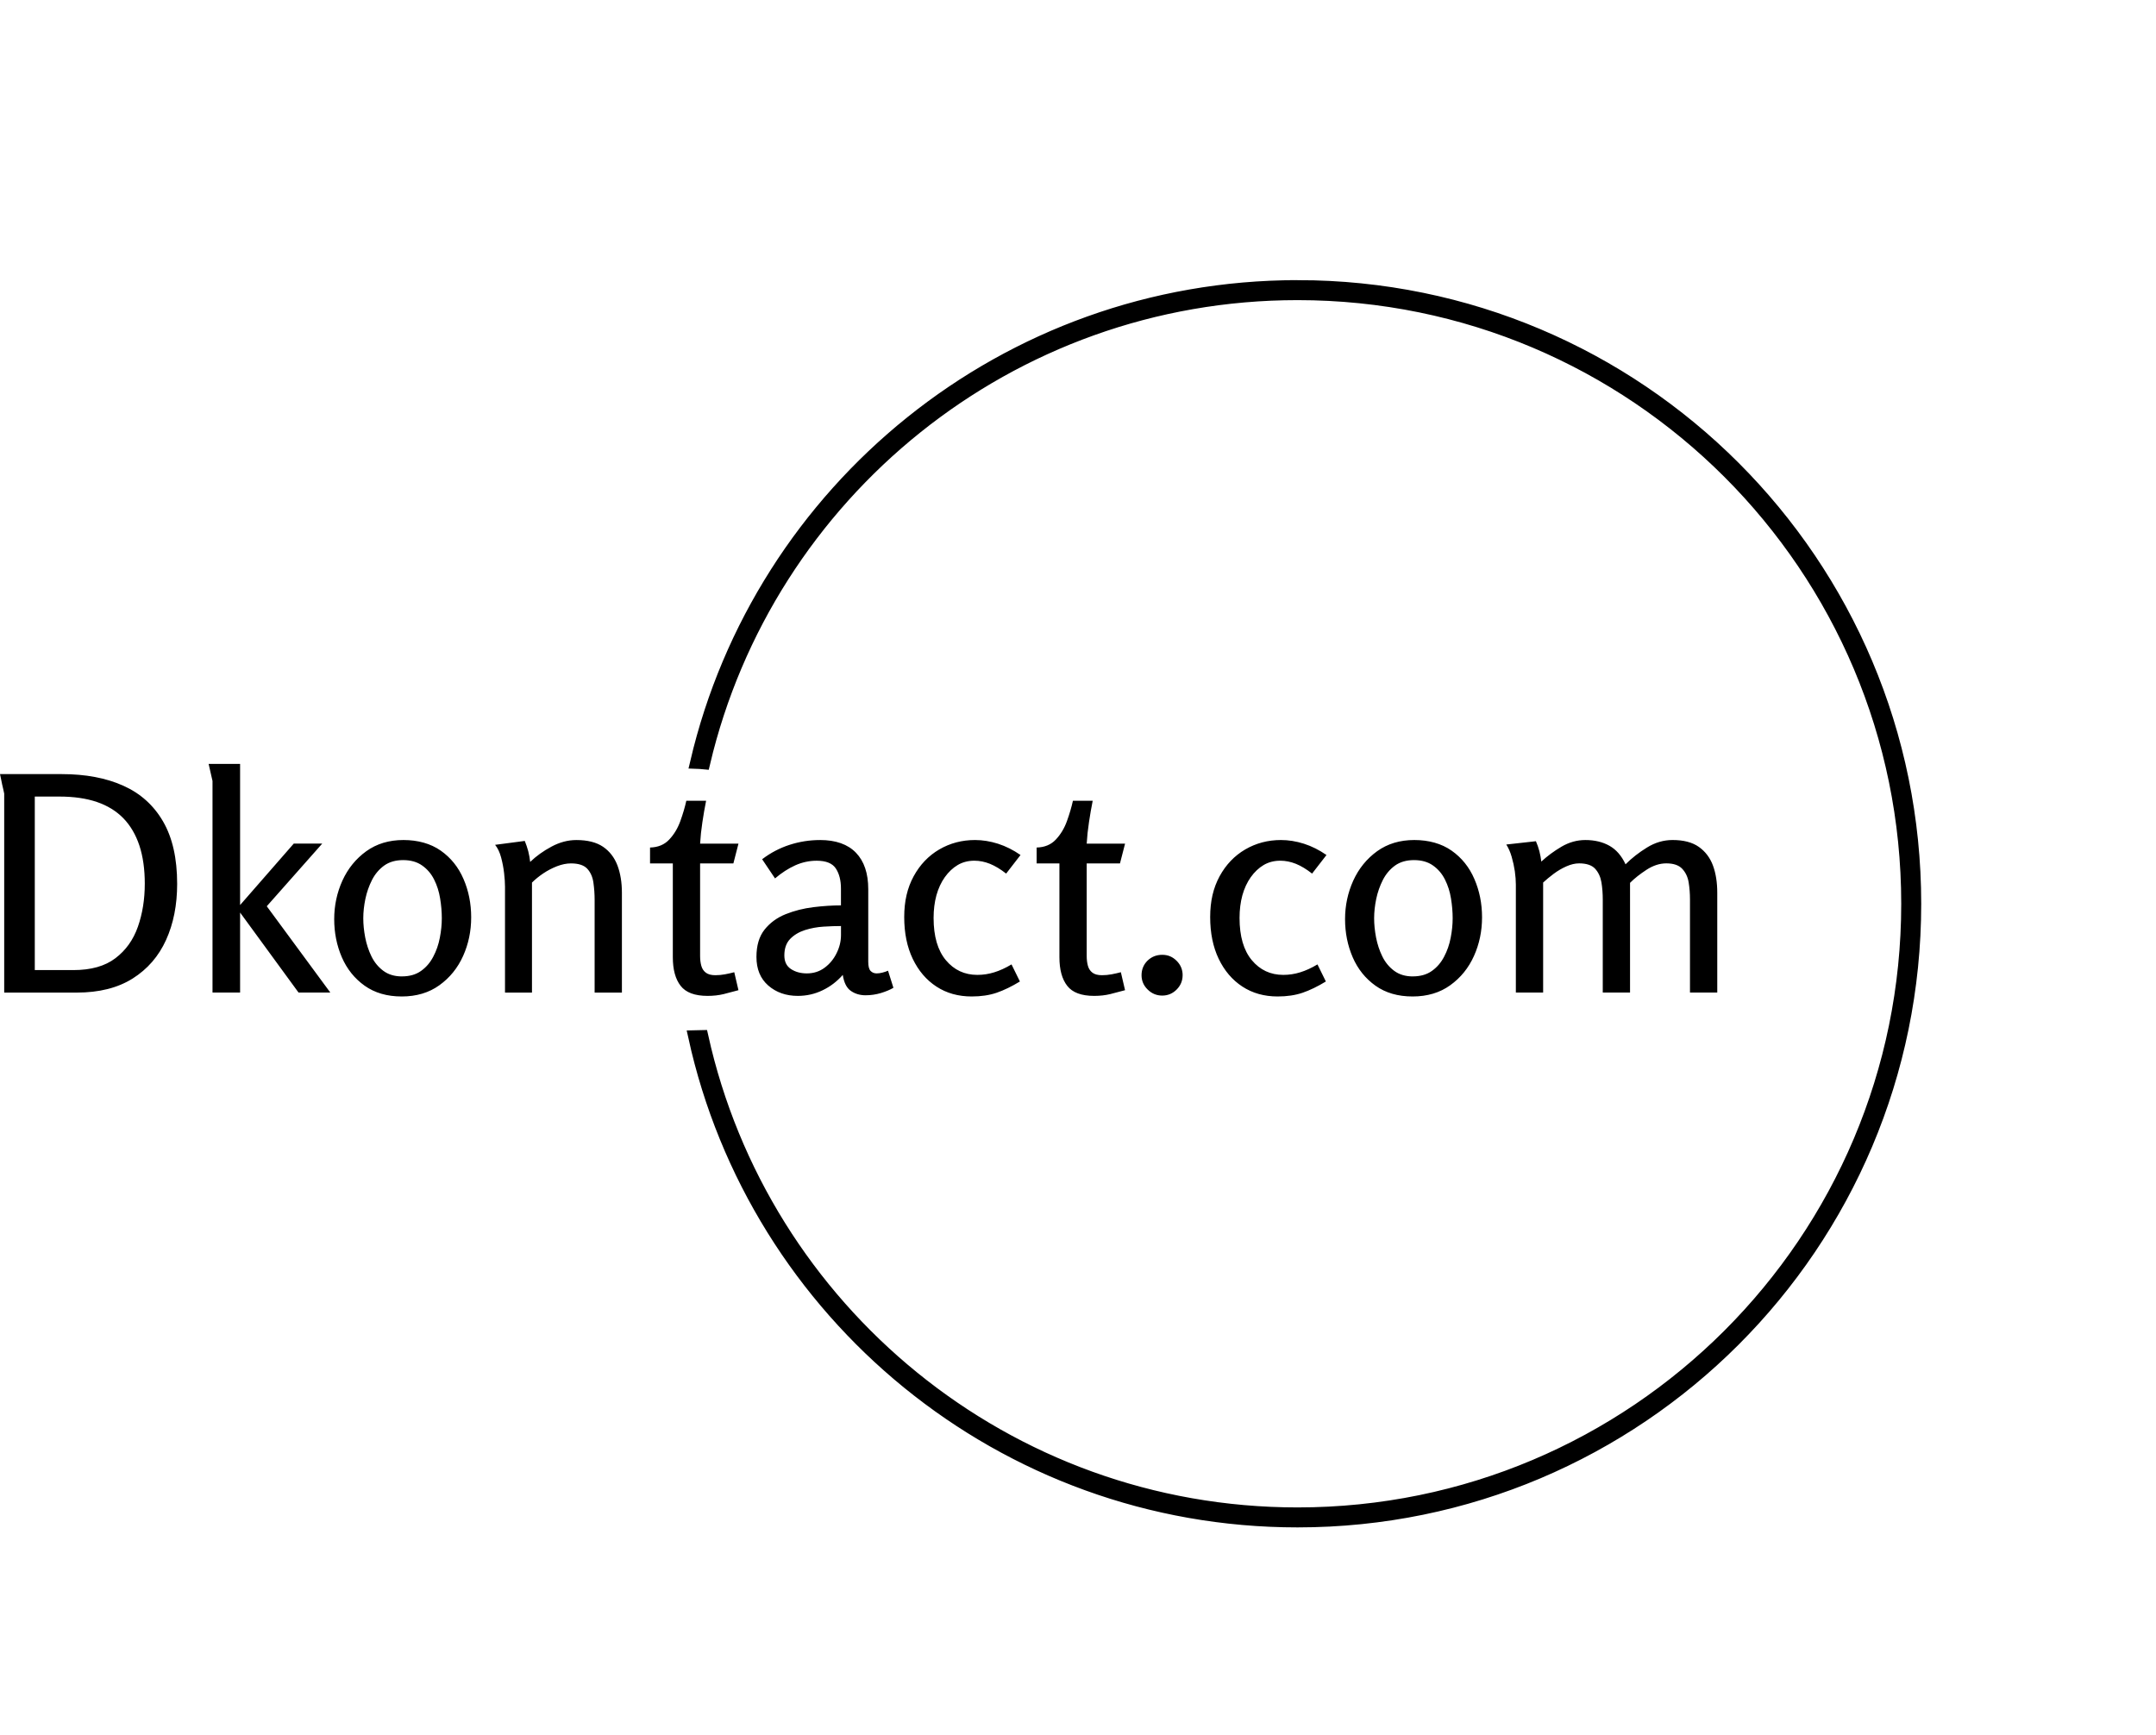
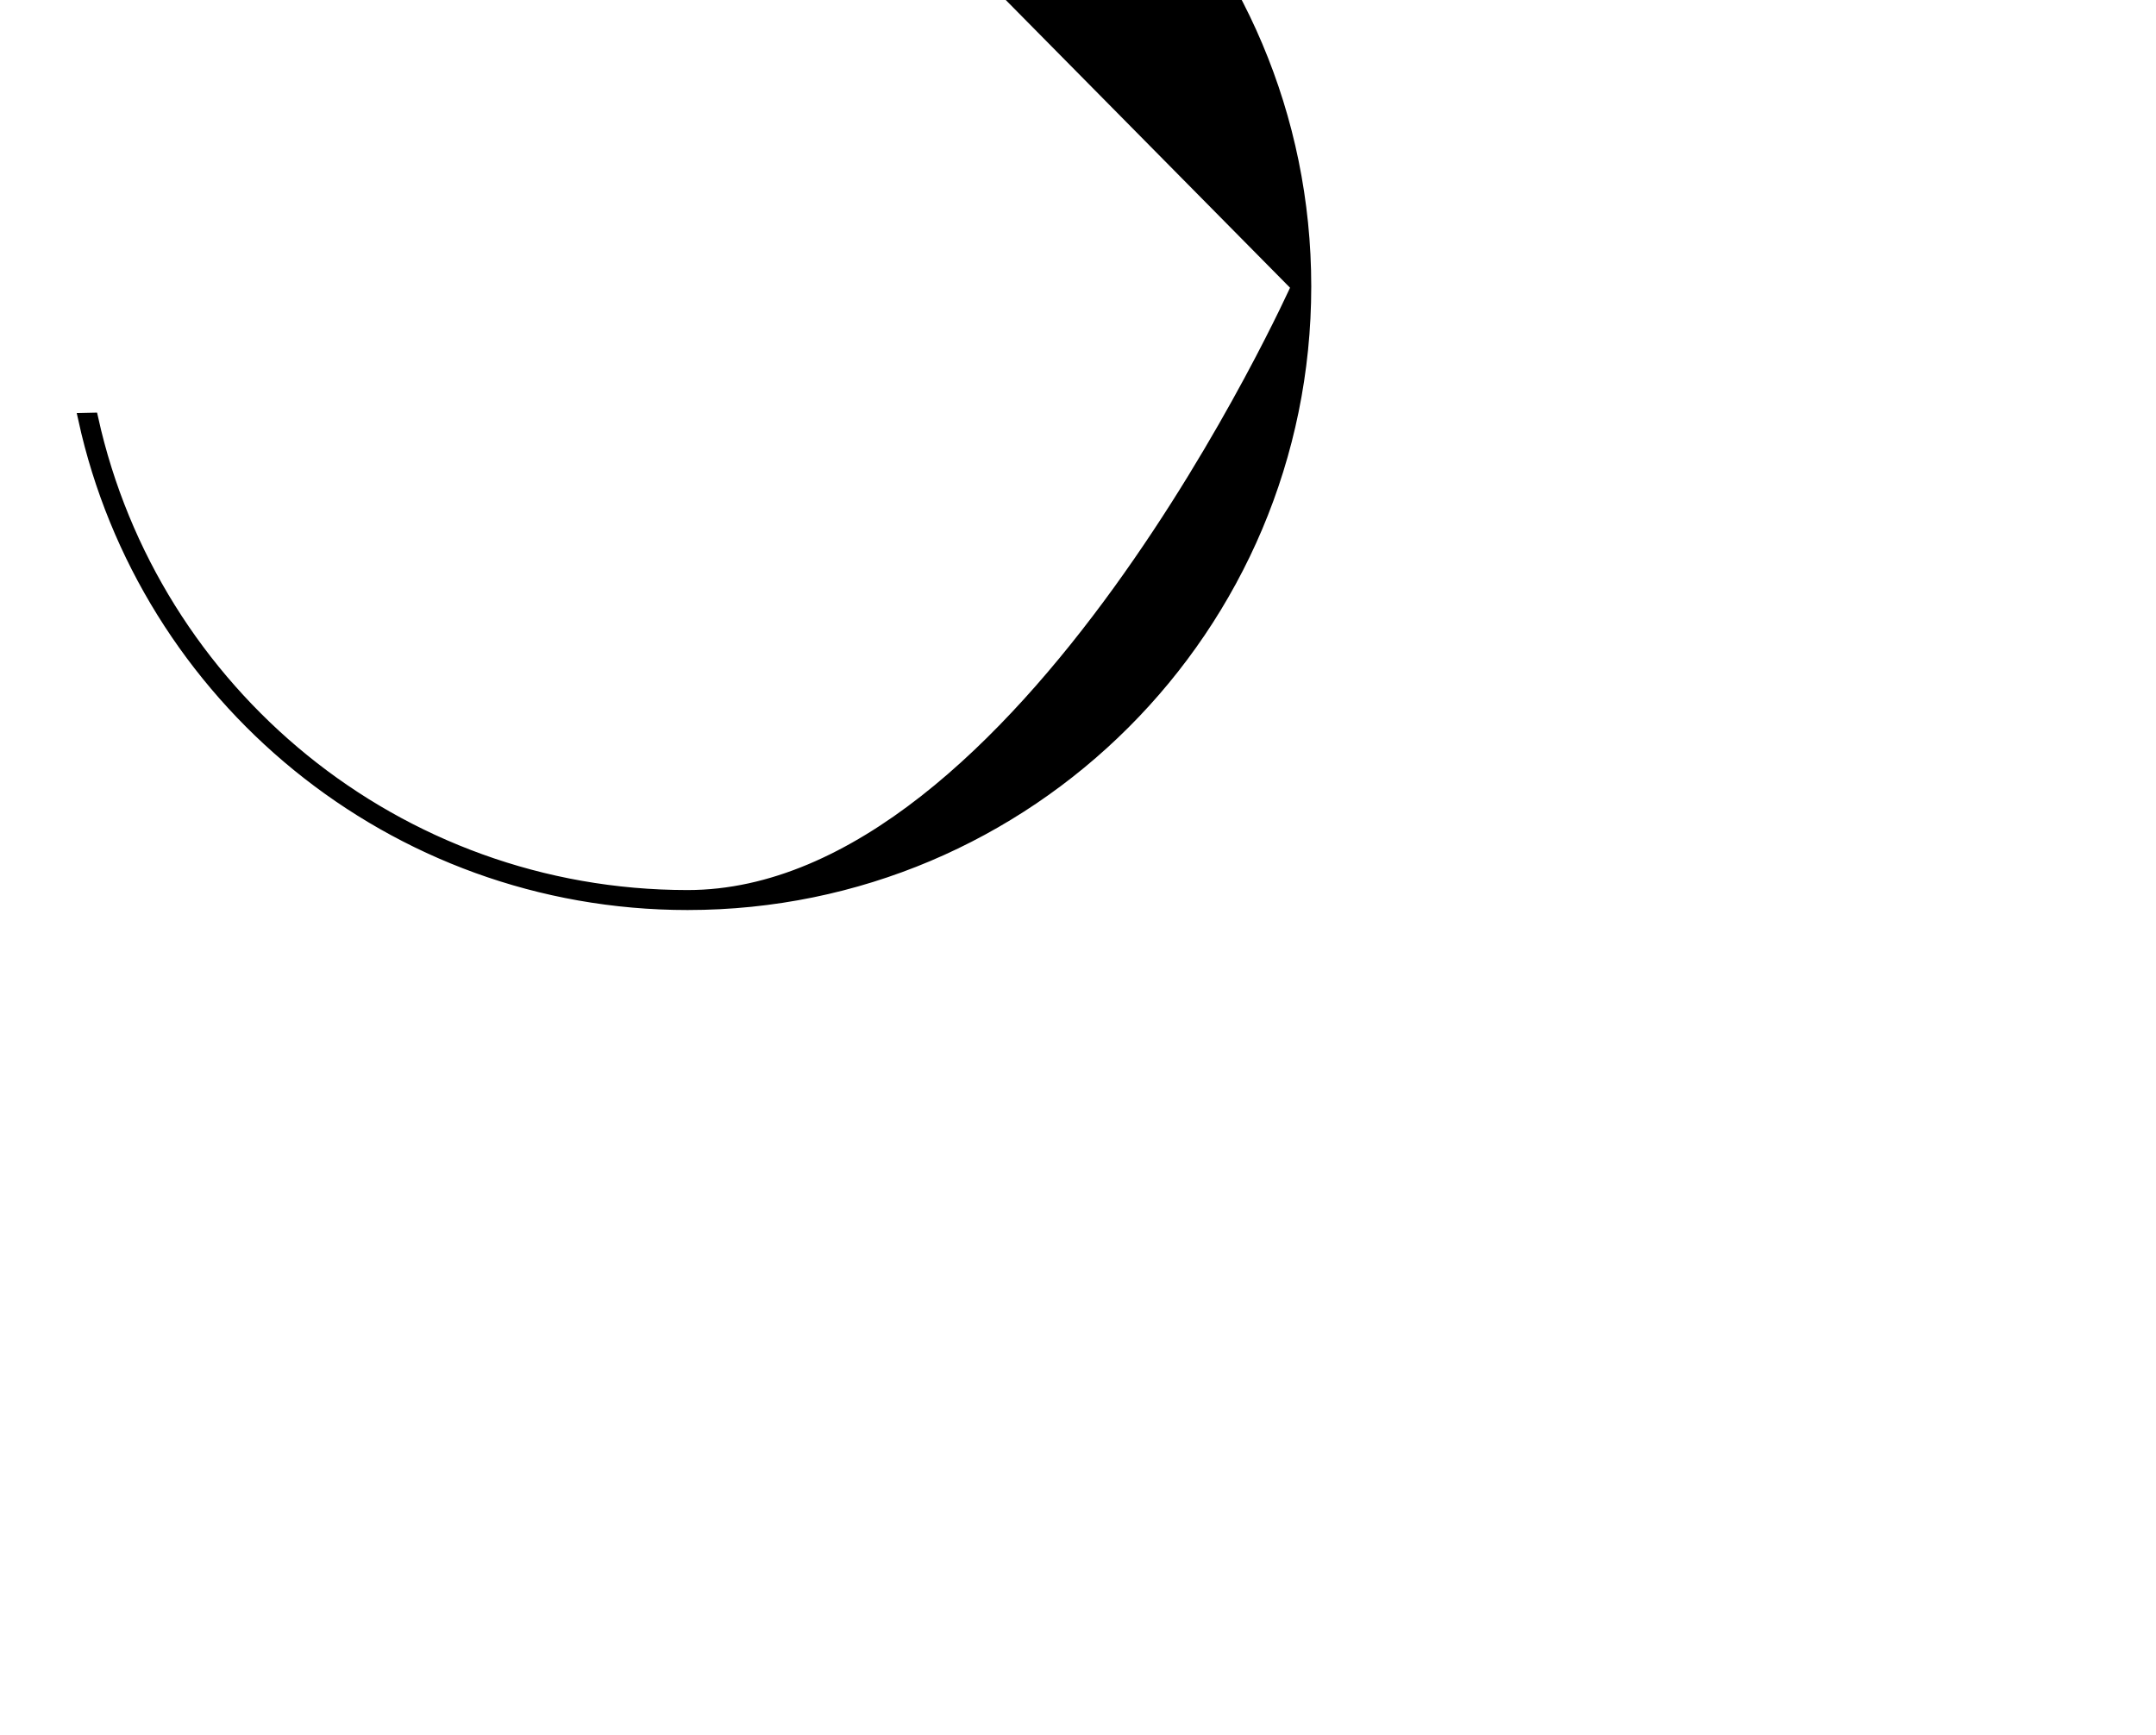
<svg xmlns="http://www.w3.org/2000/svg" id="Layer_1" data-name="Layer 1" viewBox="0 0 1549.16 1246.5">
  <defs>
    <style>
      .cls-1 {
        fill: none;
      }

      .cls-1, .cls-2 {
        stroke-width: 0px;
      }

      .cls-3 {
        stroke: #000;
        stroke-miterlimit: 10;
        stroke-width: 9px;
      }
    </style>
  </defs>
-   <path class="cls-2" d="m1082.29,606.87l21.32-2.37c1,2.3,1.84,4.7,2.5,7.19.63,2.53,1.09,5.01,1.38,7.45,4.16-3.88,8.97-7.44,14.43-10.68,5.46-3.21,11.2-4.82,17.23-4.82,6.6,0,12.35,1.37,17.23,4.09,4.88,2.73,8.76,7.18,11.63,13.35,4.45-4.45,9.59-8.47,15.42-12.06,5.8-3.59,11.93-5.39,18.39-5.39,7.9,0,14.19,1.65,18.87,4.95,4.65,3.3,8.03,7.75,10.12,13.35,2.07,5.6,3.1,12.13,3.1,19.6v71.71h-19.6v-66.98c0-4.16-.32-8.23-.95-12.19-.66-3.93-2.21-7.19-4.65-9.78-2.44-2.58-6.25-3.88-11.41-3.88-4.74,0-9.48,1.53-14.22,4.61-4.74,3.1-8.69,6.23-11.84,9.39v78.83h-19.6v-66.98c0-4.16-.31-8.23-.95-12.19-.66-3.93-2.17-7.19-4.52-9.78-2.38-2.58-6.23-3.88-11.54-3.88-2.87,0-5.91.72-9.13,2.15-3.24,1.44-6.3,3.23-9.17,5.38-2.87,2.16-5.39,4.24-7.54,6.25v79.04h-19.6v-77.53c0-2.87-.25-6.07-.73-9.6-.52-3.5-1.28-6.98-2.28-10.42-1-3.44-2.3-6.39-3.88-8.83Zm-67.15,94.76c5.46,0,10.01-1.29,13.66-3.88,3.68-2.59,6.62-6,8.83-10.25,2.24-4.22,3.82-8.77,4.74-13.65.95-4.88,1.42-9.55,1.42-14s-.4-9.33-1.21-14.21c-.77-4.88-2.21-9.4-4.31-13.57-2.07-4.16-4.94-7.54-8.61-10.12-3.64-2.59-8.2-3.88-13.65-3.88s-10.02,1.32-13.7,3.97c-3.65,2.67-6.55,6.12-8.7,10.34-2.15,4.25-3.73,8.77-4.74,13.57-1,4.83-1.51,9.46-1.51,13.91s.46,8.9,1.38,13.79c.95,4.88,2.45,9.43,4.52,13.65,2.09,4.25,4.94,7.69,8.53,10.34,3.59,2.67,8.04,4.01,13.35,4.01Zm-.21,14.43c-10.48,0-19.36-2.59-26.62-7.75-7.24-5.17-12.7-11.99-16.37-20.46-3.65-8.47-5.47-17.59-5.47-27.35s1.97-19,5.9-27.7c3.96-8.67,9.68-15.71,17.14-21.11,7.47-5.37,16.37-8.05,26.71-8.05s19.55,2.54,26.79,7.62c7.27,5.11,12.72,11.9,16.37,20.38,3.68,8.47,5.52,17.66,5.52,27.57s-1.94,19.17-5.82,27.78c-3.88,8.61-9.55,15.61-17.01,20.98-7.47,5.4-16.51,8.1-27.14,8.1Zm-94.54-112.42c5.45,0,10.98.89,16.58,2.67,5.6,1.81,10.98,4.51,16.15,8.1l-10.34,13.35c-4.02-3.16-7.89-5.5-11.63-7.02-3.73-1.49-7.46-2.24-11.2-2.24-4.45,0-8.44,1.03-11.97,3.1-3.5,2.09-6.59,5.01-9.26,8.74-2.64,3.73-4.65,8.07-6.03,13.01-1.35,4.97-2.03,10.4-2.03,16.28,0,13.21,2.95,23.33,8.83,30.37,5.89,7.04,13.42,10.55,22.61,10.55,4.16,0,8.21-.62,12.14-1.85,3.96-1.21,8.1-3.1,12.41-5.68l6.03,12.27c-5.89,3.59-11.46,6.29-16.71,8.1-5.23,1.78-11.21,2.67-17.96,2.67-9.62,0-18.06-2.37-25.32-7.11-7.24-4.73-12.91-11.38-17.02-19.94-4.08-8.53-6.12-18.54-6.12-30.02s2.25-20.96,6.76-29.29c4.54-8.33,10.68-14.76,18.44-19.3,7.75-4.51,16.3-6.76,25.63-6.76Zm-70.64,97.13c0,4.02-1.44,7.47-4.31,10.34-2.87,2.87-6.32,4.31-10.34,4.31s-7.5-1.43-10.43-4.31c-2.96-2.87-4.43-6.32-4.43-10.34s1.43-7.65,4.31-10.46c2.88-2.79,6.39-4.18,10.56-4.18s7.46,1.44,10.34,4.31c2.87,2.87,4.31,6.32,4.31,10.34Zm-78.82-125.34h14.21c-1,5.02-1.9,10.15-2.67,15.38-.8,5.26-1.35,10.4-1.64,15.42h27.57l-3.66,14.22h-23.91v66.55c0,2.58.29,4.91.86,6.98.57,2.1,1.65,3.75,3.23,4.95,1.58,1.23,3.88,1.85,6.89,1.85,2.3,0,4.59-.21,6.89-.64,2.3-.43,4.52-.93,6.68-1.51l3.01,12.92c-3.59,1-7.13,1.94-10.64,2.8-3.53.86-7.38,1.29-11.54,1.29-9.19,0-15.65-2.41-19.38-7.24-3.73-4.8-5.6-11.64-5.6-20.55v-67.41h-16.37v-11.41c5.74-.14,10.34-2.05,13.79-5.73,3.44-3.65,6.1-8.06,7.97-13.22,1.86-5.17,3.3-10.05,4.31-14.64Zm-70.38,28.21c5.46,0,10.98.89,16.58,2.67,5.6,1.81,10.98,4.51,16.15,8.1l-10.33,13.35c-4.02-3.16-7.9-5.5-11.63-7.02-3.73-1.49-7.46-2.24-11.2-2.24-4.45,0-8.45,1.03-11.98,3.1-3.5,2.09-6.59,5.01-9.26,8.74-2.64,3.73-4.65,8.07-6.03,13.01-1.35,4.97-2.03,10.4-2.03,16.28,0,13.21,2.95,23.33,8.83,30.37,5.89,7.04,13.43,10.55,22.61,10.55,4.16,0,8.21-.62,12.14-1.85,3.96-1.21,8.1-3.1,12.41-5.68l6.03,12.27c-5.89,3.59-11.46,6.29-16.71,8.1-5.22,1.78-11.21,2.67-17.96,2.67-9.62,0-18.06-2.37-25.32-7.11-7.24-4.73-12.91-11.38-17.02-19.94-4.08-8.53-6.12-18.54-6.12-30.02s2.25-20.96,6.77-29.29c4.54-8.33,10.68-14.76,18.43-19.3,7.75-4.51,16.3-6.76,25.63-6.76Zm-96.27,68.27v-6.46c-3.73,0-7.9.14-12.49.43-4.6.28-9.05,1.1-13.35,2.45-4.3,1.38-7.87,3.5-10.68,6.38-2.78,2.87-4.18,6.82-4.18,11.85,0,4.45,1.58,7.71,4.74,9.78,3.16,2.09,6.96,3.14,11.41,3.14,4.88,0,9.15-1.37,12.79-4.09,3.68-2.73,6.55-6.21,8.61-10.46,2.1-4.22,3.15-8.56,3.15-13.01Zm-15.08-68.27c11.34,0,19.96,3.05,25.84,9.13,5.89,6.12,8.83,14.85,8.83,26.19v52.12c0,3.31.57,5.53,1.73,6.68,1.15,1.15,2.58,1.72,4.3,1.72,1.29,0,2.66-.19,4.09-.56,1.43-.34,2.8-.8,4.09-1.38l3.88,12.28c-2.44,1.44-5.46,2.7-9.05,3.79-3.59,1.06-7.25,1.59-10.98,1.59-4.02,0-7.54-1.05-10.55-3.14-3.02-2.07-4.95-5.9-5.82-11.5-4.17,4.74-9.02,8.43-14.56,11.07-5.51,2.67-11.43,4.01-17.75,4.01-8.47,0-15.55-2.49-21.24-7.45-5.66-4.94-8.48-11.79-8.48-20.55,0-8.18,1.94-14.72,5.81-19.6,3.88-4.88,8.93-8.59,15.16-11.11,6.26-2.5,12.91-4.18,19.94-5.04,7.03-.86,13.64-1.29,19.81-1.29v-12.06c0-5.89-1.22-10.69-3.66-14.43-2.44-3.73-7.03-5.6-13.78-5.6-5.31,0-10.45,1.1-15.42,3.32-4.94,2.24-9.78,5.37-14.51,9.39l-9.26-13.78c6.03-4.59,12.59-8.04,19.69-10.34,7.12-2.3,14.41-3.45,21.88-3.45Zm-96.05-28.21h14.21c-1.01,5.02-1.9,10.15-2.67,15.38-.8,5.26-1.35,10.4-1.64,15.42h27.57l-3.66,14.22h-23.91v66.55c0,2.58.29,4.91.86,6.98.57,2.1,1.65,3.75,3.23,4.95,1.58,1.23,3.88,1.85,6.89,1.85,2.3,0,4.59-.21,6.89-.64,2.3-.43,4.52-.93,6.68-1.51l3.01,12.92c-3.59,1-7.14,1.94-10.64,2.8-3.53.86-7.38,1.29-11.54,1.29-9.19,0-15.65-2.41-19.38-7.24-3.73-4.8-5.6-11.64-5.6-20.55v-67.41h-16.37v-11.41c5.74-.14,10.34-2.05,13.78-5.73,3.45-3.65,6.1-8.06,7.97-13.22,1.87-5.17,3.3-10.05,4.31-14.64Zm-137.4,31.66l21.32-2.8c1,2.44,1.83,4.91,2.5,7.41.63,2.53,1.09,5.09,1.38,7.67,4.31-4.16,9.41-7.82,15.29-10.98,5.89-3.16,11.84-4.74,17.88-4.74,8.04,0,14.43,1.61,19.17,4.82,4.74,3.25,8.18,7.7,10.34,13.35,2.15,5.68,3.23,12.26,3.23,19.73v71.71h-19.6v-66.55c0-4.16-.28-8.28-.86-12.36-.57-4.1-2.03-7.45-4.39-10.03-2.38-2.58-6.3-3.88-11.76-3.88-3.16,0-6.49.68-10,2.02-3.53,1.38-6.83,3.1-9.91,5.17-3.1,2.1-5.8,4.29-8.1,6.59v79.04h-19.38v-76.02c0-2.73-.21-6-.65-9.82-.43-3.79-1.15-7.55-2.15-11.28-1.01-3.73-2.44-6.75-4.31-9.04Zm-66.93,94.54c5.45,0,10-1.29,13.65-3.88,3.68-2.59,6.62-6,8.83-10.25,2.24-4.22,3.82-8.77,4.74-13.65.95-4.88,1.42-9.55,1.42-14s-.4-9.33-1.21-14.21c-.77-4.88-2.21-9.4-4.3-13.57-2.07-4.16-4.94-7.54-8.62-10.12-3.64-2.59-8.2-3.88-13.65-3.88s-10.02,1.32-13.7,3.97c-3.65,2.67-6.55,6.12-8.7,10.34-2.15,4.25-3.73,8.77-4.74,13.57-1,4.83-1.51,9.46-1.51,13.91s.46,8.9,1.38,13.79c.95,4.88,2.46,9.43,4.52,13.65,2.1,4.25,4.94,7.69,8.53,10.34,3.59,2.67,8.04,4.01,13.36,4.01Zm-.22,14.43c-10.48,0-19.35-2.59-26.62-7.75-7.24-5.17-12.69-11.99-16.37-20.46-3.65-8.47-5.47-17.59-5.47-27.35s1.97-19,5.9-27.7c3.96-8.67,9.68-15.71,17.15-21.11,7.46-5.37,16.37-8.05,26.7-8.05s19.55,2.54,26.79,7.62c7.27,5.11,12.72,11.9,16.37,20.38,3.68,8.47,5.51,17.66,5.51,27.57s-1.94,19.17-5.81,27.78c-3.88,8.61-9.55,15.61-17.01,20.98-7.47,5.4-16.51,8.1-27.14,8.1Zm-138.69-167.12h22.61v101.43l38.55-44.15h20.46l-39.84,45.01,45.66,62.02h-22.83l-42-57.5v57.5h-19.82v-152.05l-2.8-12.27Zm-45.87,86.15c0-10.48-1.29-19.64-3.88-27.48-2.59-7.81-6.42-14.34-11.5-19.6-5.11-5.23-11.47-9.13-19.08-11.72-7.61-2.59-16.58-3.88-26.92-3.88h-17.66v124.69h27.78c12.63,0,22.68-2.84,30.15-8.53,7.47-5.66,12.85-13.2,16.15-22.61,3.3-9.39,4.95-19.68,4.95-30.88Zm23.26,0c0,15.22-2.66,28.67-7.97,40.36-5.31,11.72-13.31,20.95-23.99,27.7-10.71,6.75-24.11,10.12-40.19,10.12H3.02v-143c0-.15-.24-1.27-.73-3.36-.52-2.07-.99-4.25-1.42-6.55-.43-2.3-.72-3.66-.86-4.09h44.37c17.08,0,31.8,2.77,44.15,8.31,12.35,5.52,21.89,14.09,28.64,25.72,6.75,11.63,10.12,26.56,10.12,44.8Z" />
-   <path class="cls-3" d="m932.32,205.81c-210.09,0-386.07,146.04-431.97,342.14,1.82.06,3.63.2,5.42.37,45.66-193.3,219.3-337.15,426.55-337.15,242.05,0,438.28,196.22,438.28,438.28s-196.23,438.28-438.28,438.28c-209.34,0-384.39-146.77-427.89-343.02-1.82.03-3.64.07-5.46.12,43.64,199.17,221.08,348.25,433.35,348.25,245.01,0,443.64-198.62,443.64-443.64s-198.63-443.64-443.64-443.64Z" />
+   <path class="cls-3" d="m932.32,205.81s-196.23,438.28-438.28,438.28c-209.34,0-384.39-146.77-427.89-343.02-1.82.03-3.64.07-5.46.12,43.64,199.17,221.08,348.25,433.35,348.25,245.01,0,443.64-198.62,443.64-443.64s-198.63-443.64-443.64-443.64Z" />
  <rect class="cls-1" x="308.16" width="1241" height="1246.5" />
</svg>